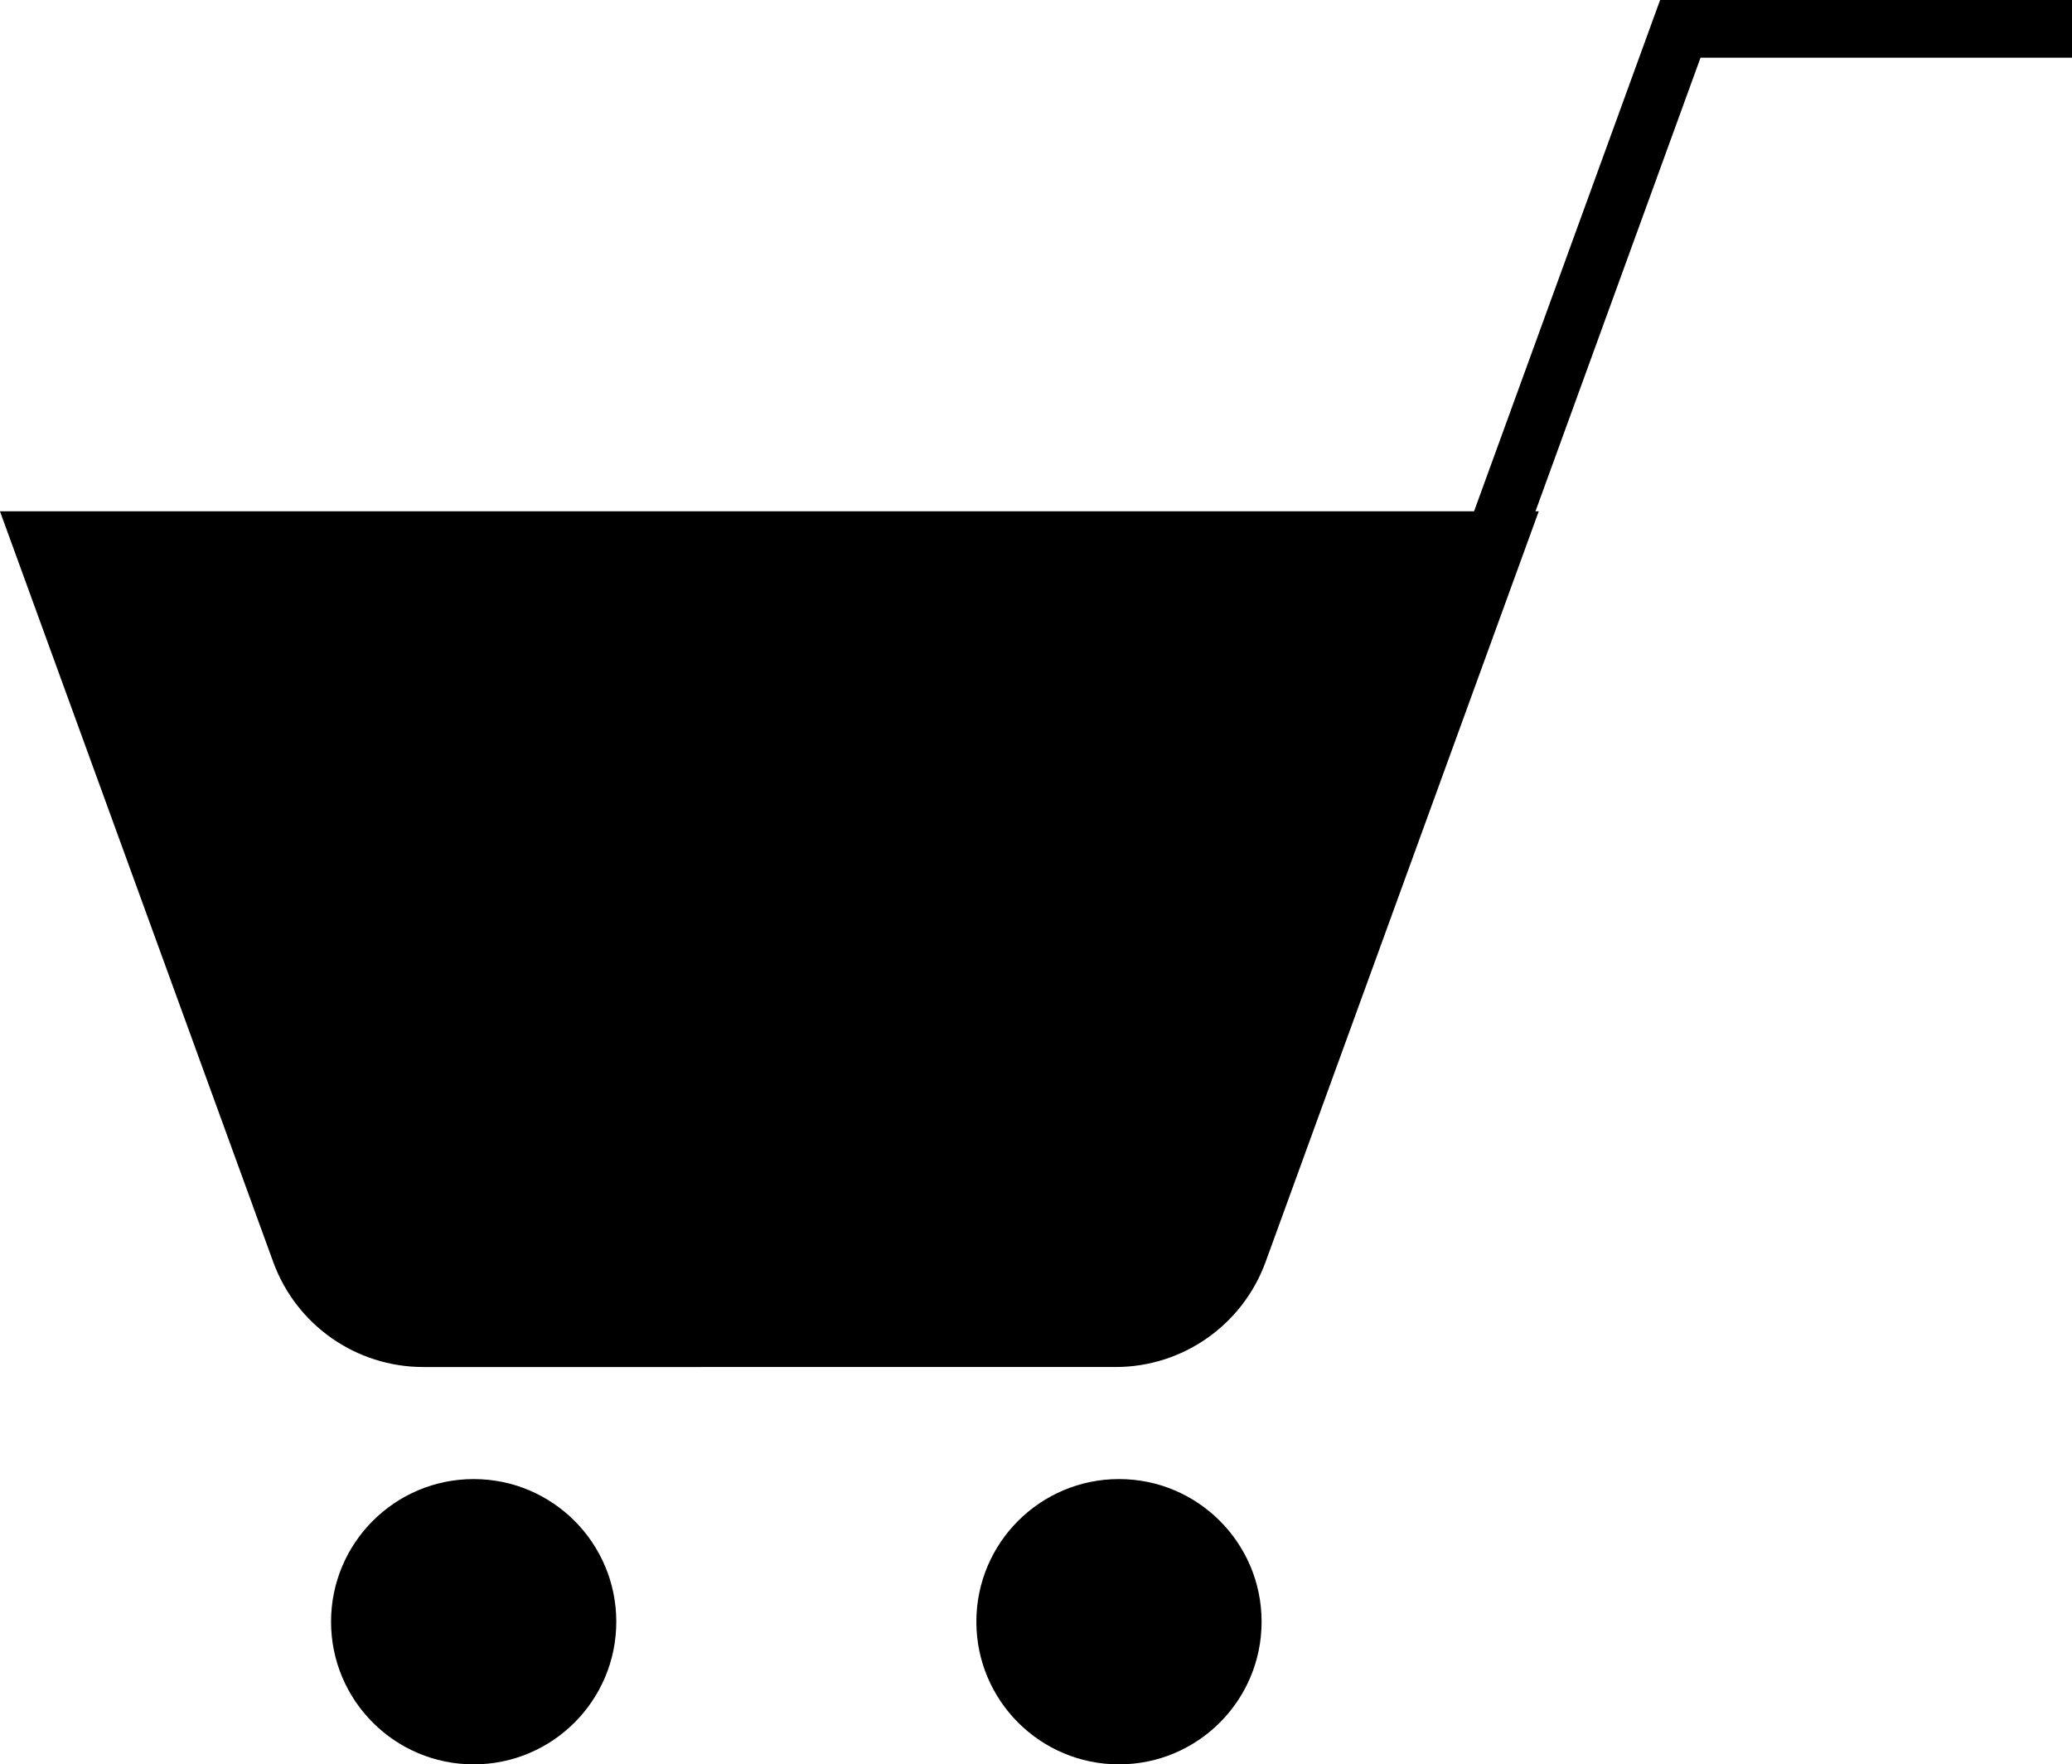
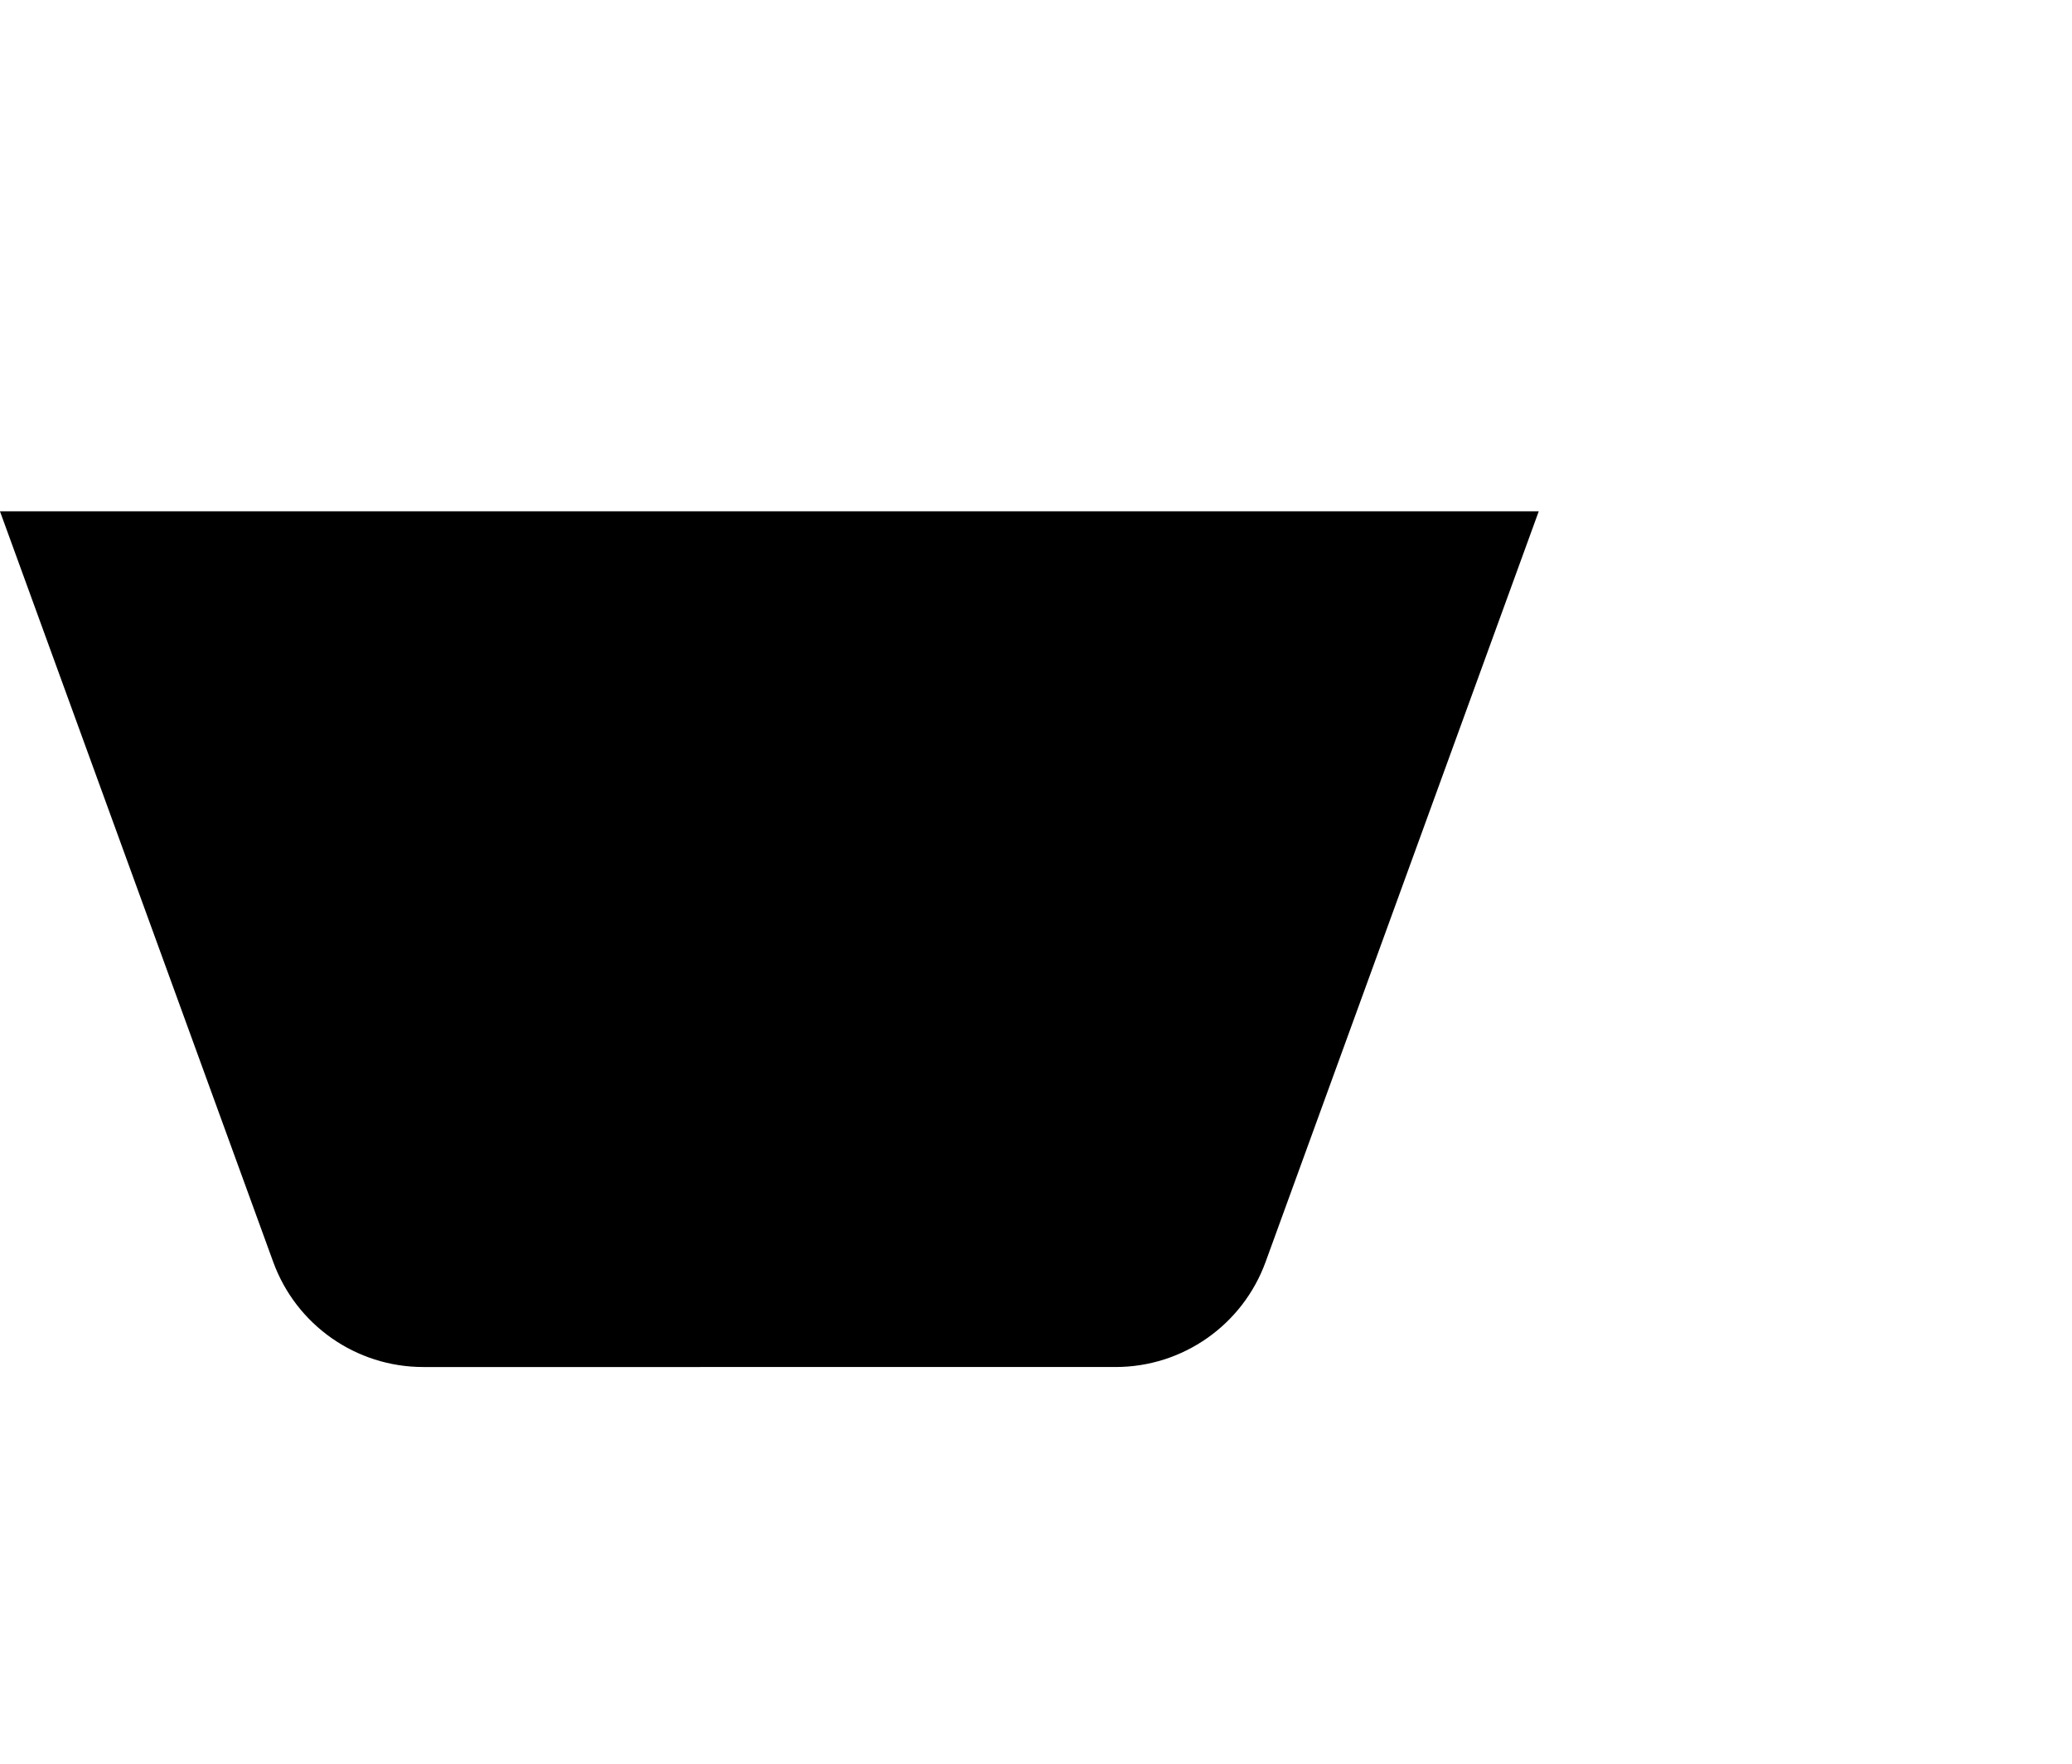
<svg xmlns="http://www.w3.org/2000/svg" id="_レイヤー_2" viewBox="0 0 26.281 22.375">
  <defs>
    <style>.cls-1{stroke-width:.81px;}.cls-1,.cls-2{stroke:#000;stroke-miterlimit:10;}.cls-2{fill:none;stroke-width:.732px;}</style>
  </defs>
  <g id="_デザイン">
    <path class="cls-1" d="M18.939,6.889l-3.267,8.976c-.233.64-.841,1.066-1.522,1.066H5.368c-.681,0-1.289-.426-1.522-1.066L.578,6.889h18.36Z" />
-     <polyline class="cls-2" points="18.939 6.889 21.313 .366 26.281 .366" />
-     <circle cx="6.008" cy="20.566" r="1.809" />
-     <circle cx="14.193" cy="20.566" r="1.809" />
  </g>
</svg>